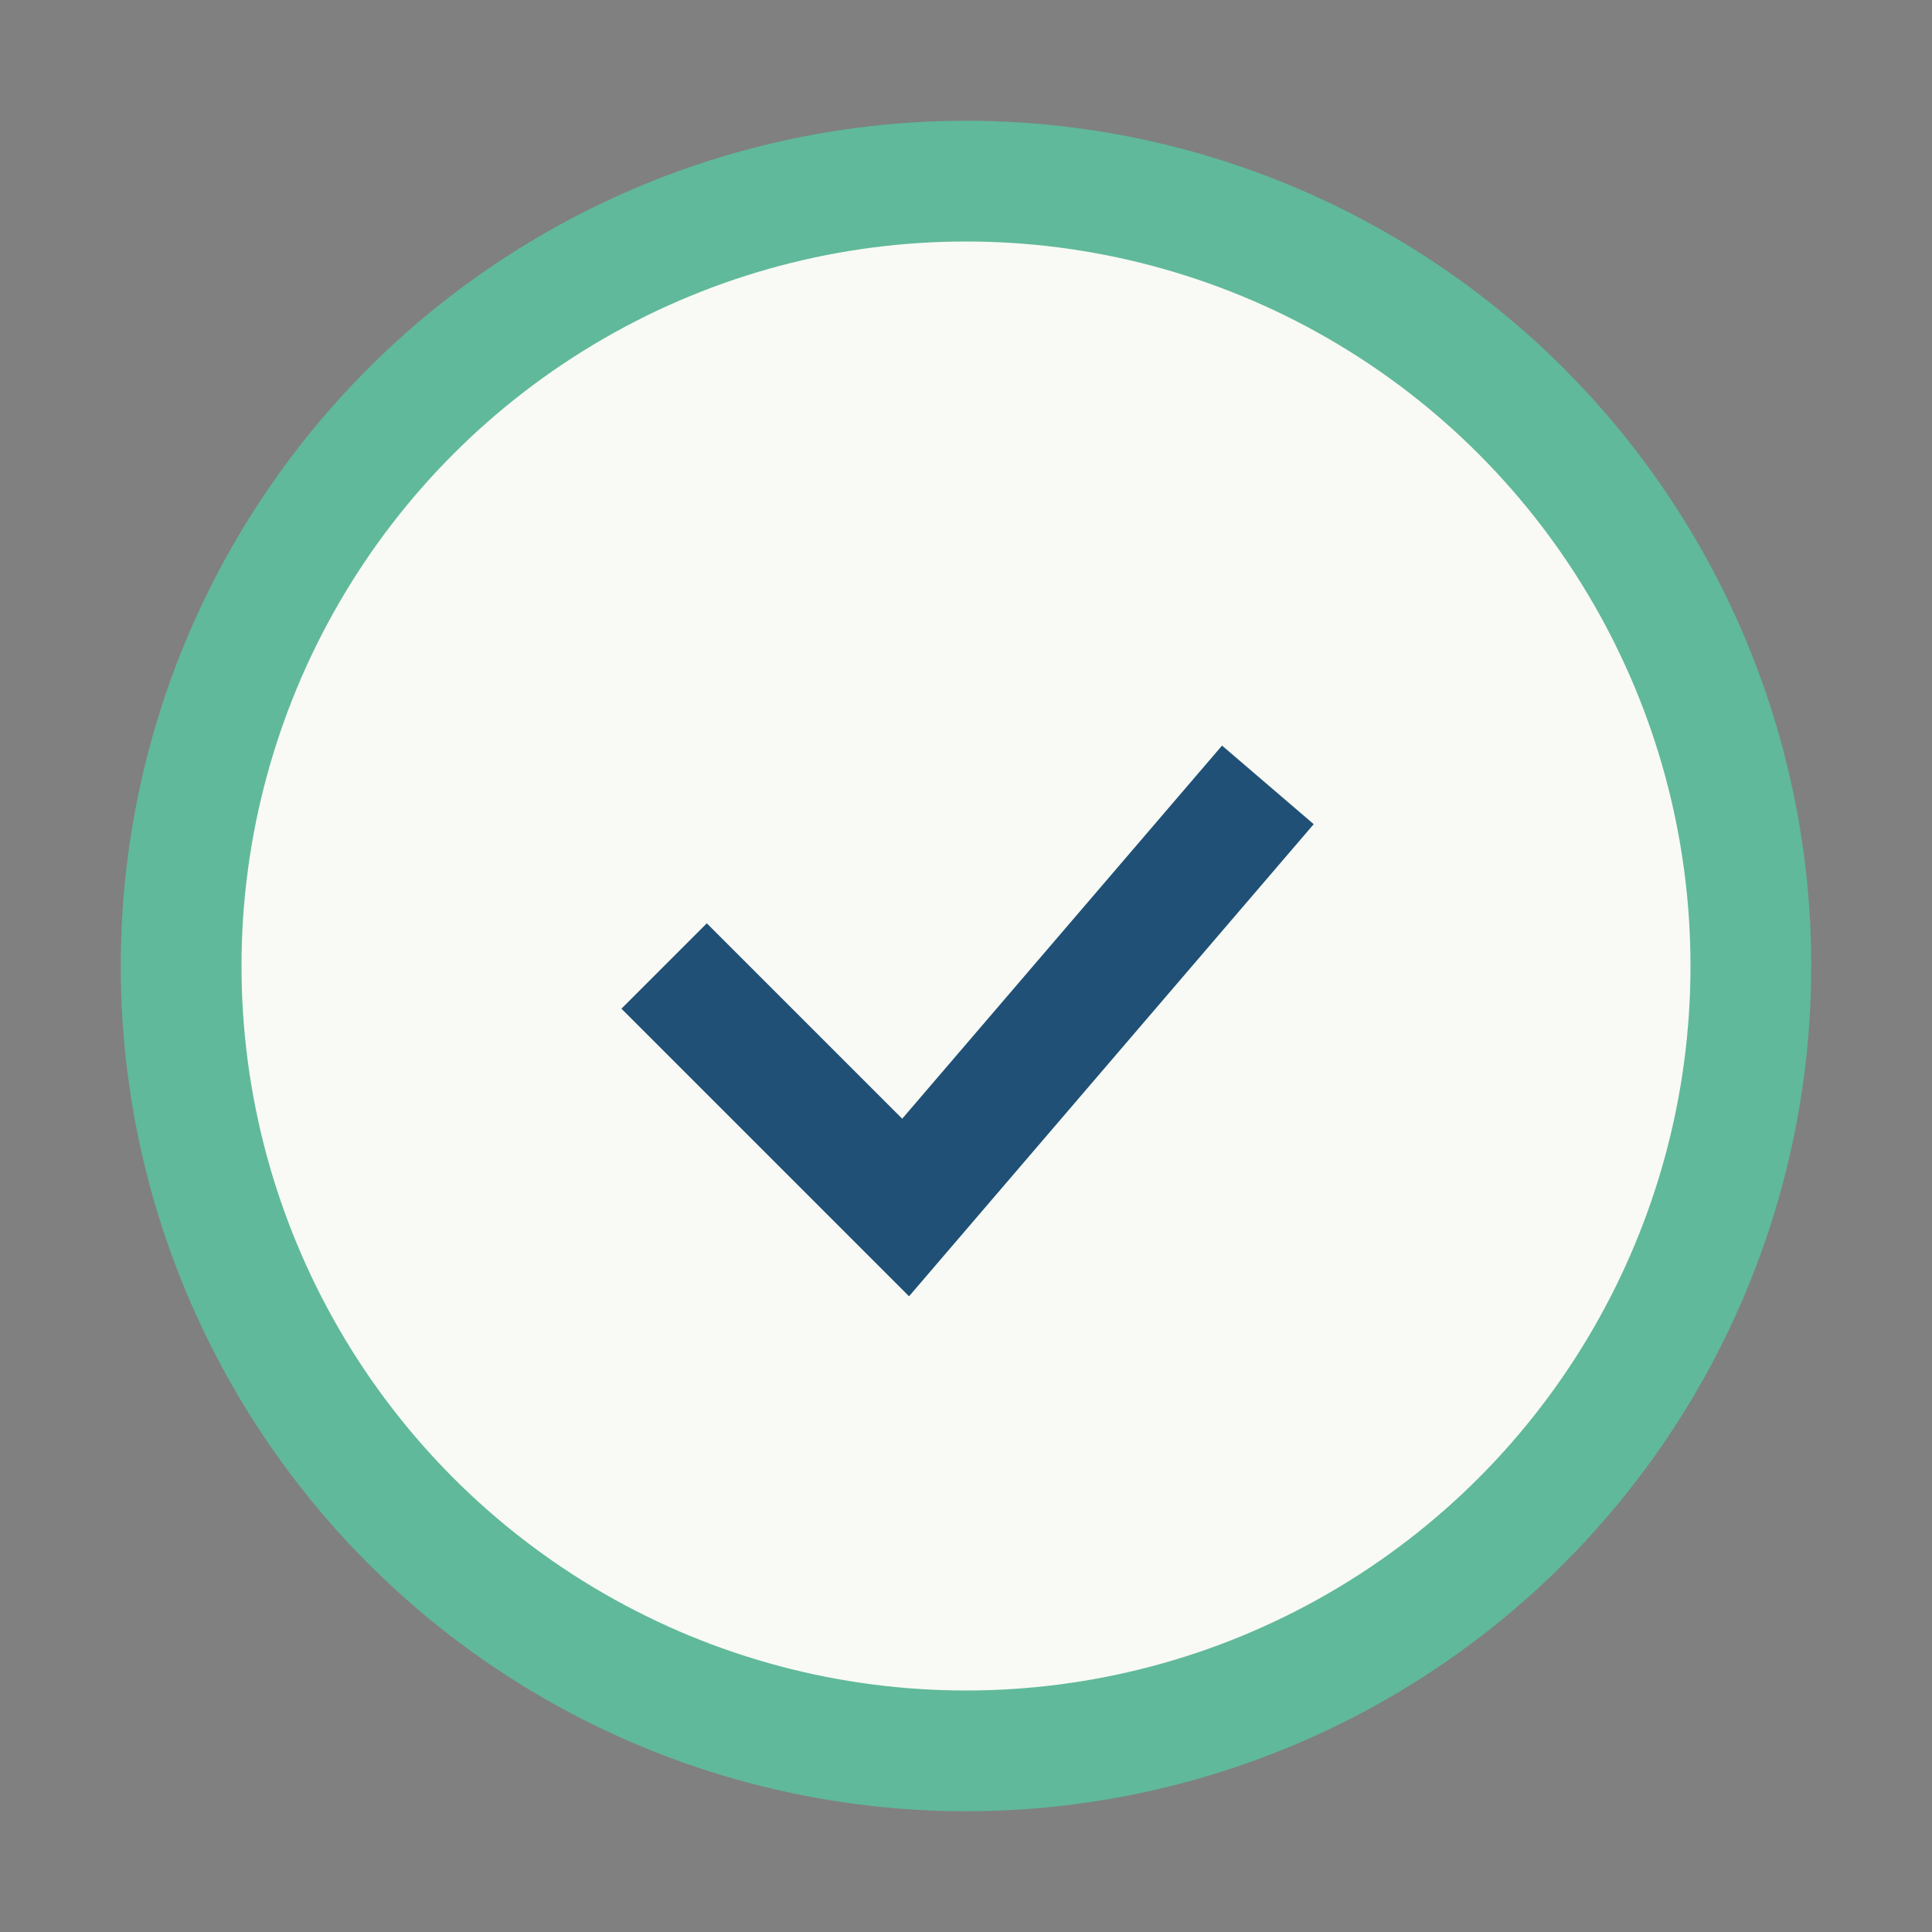
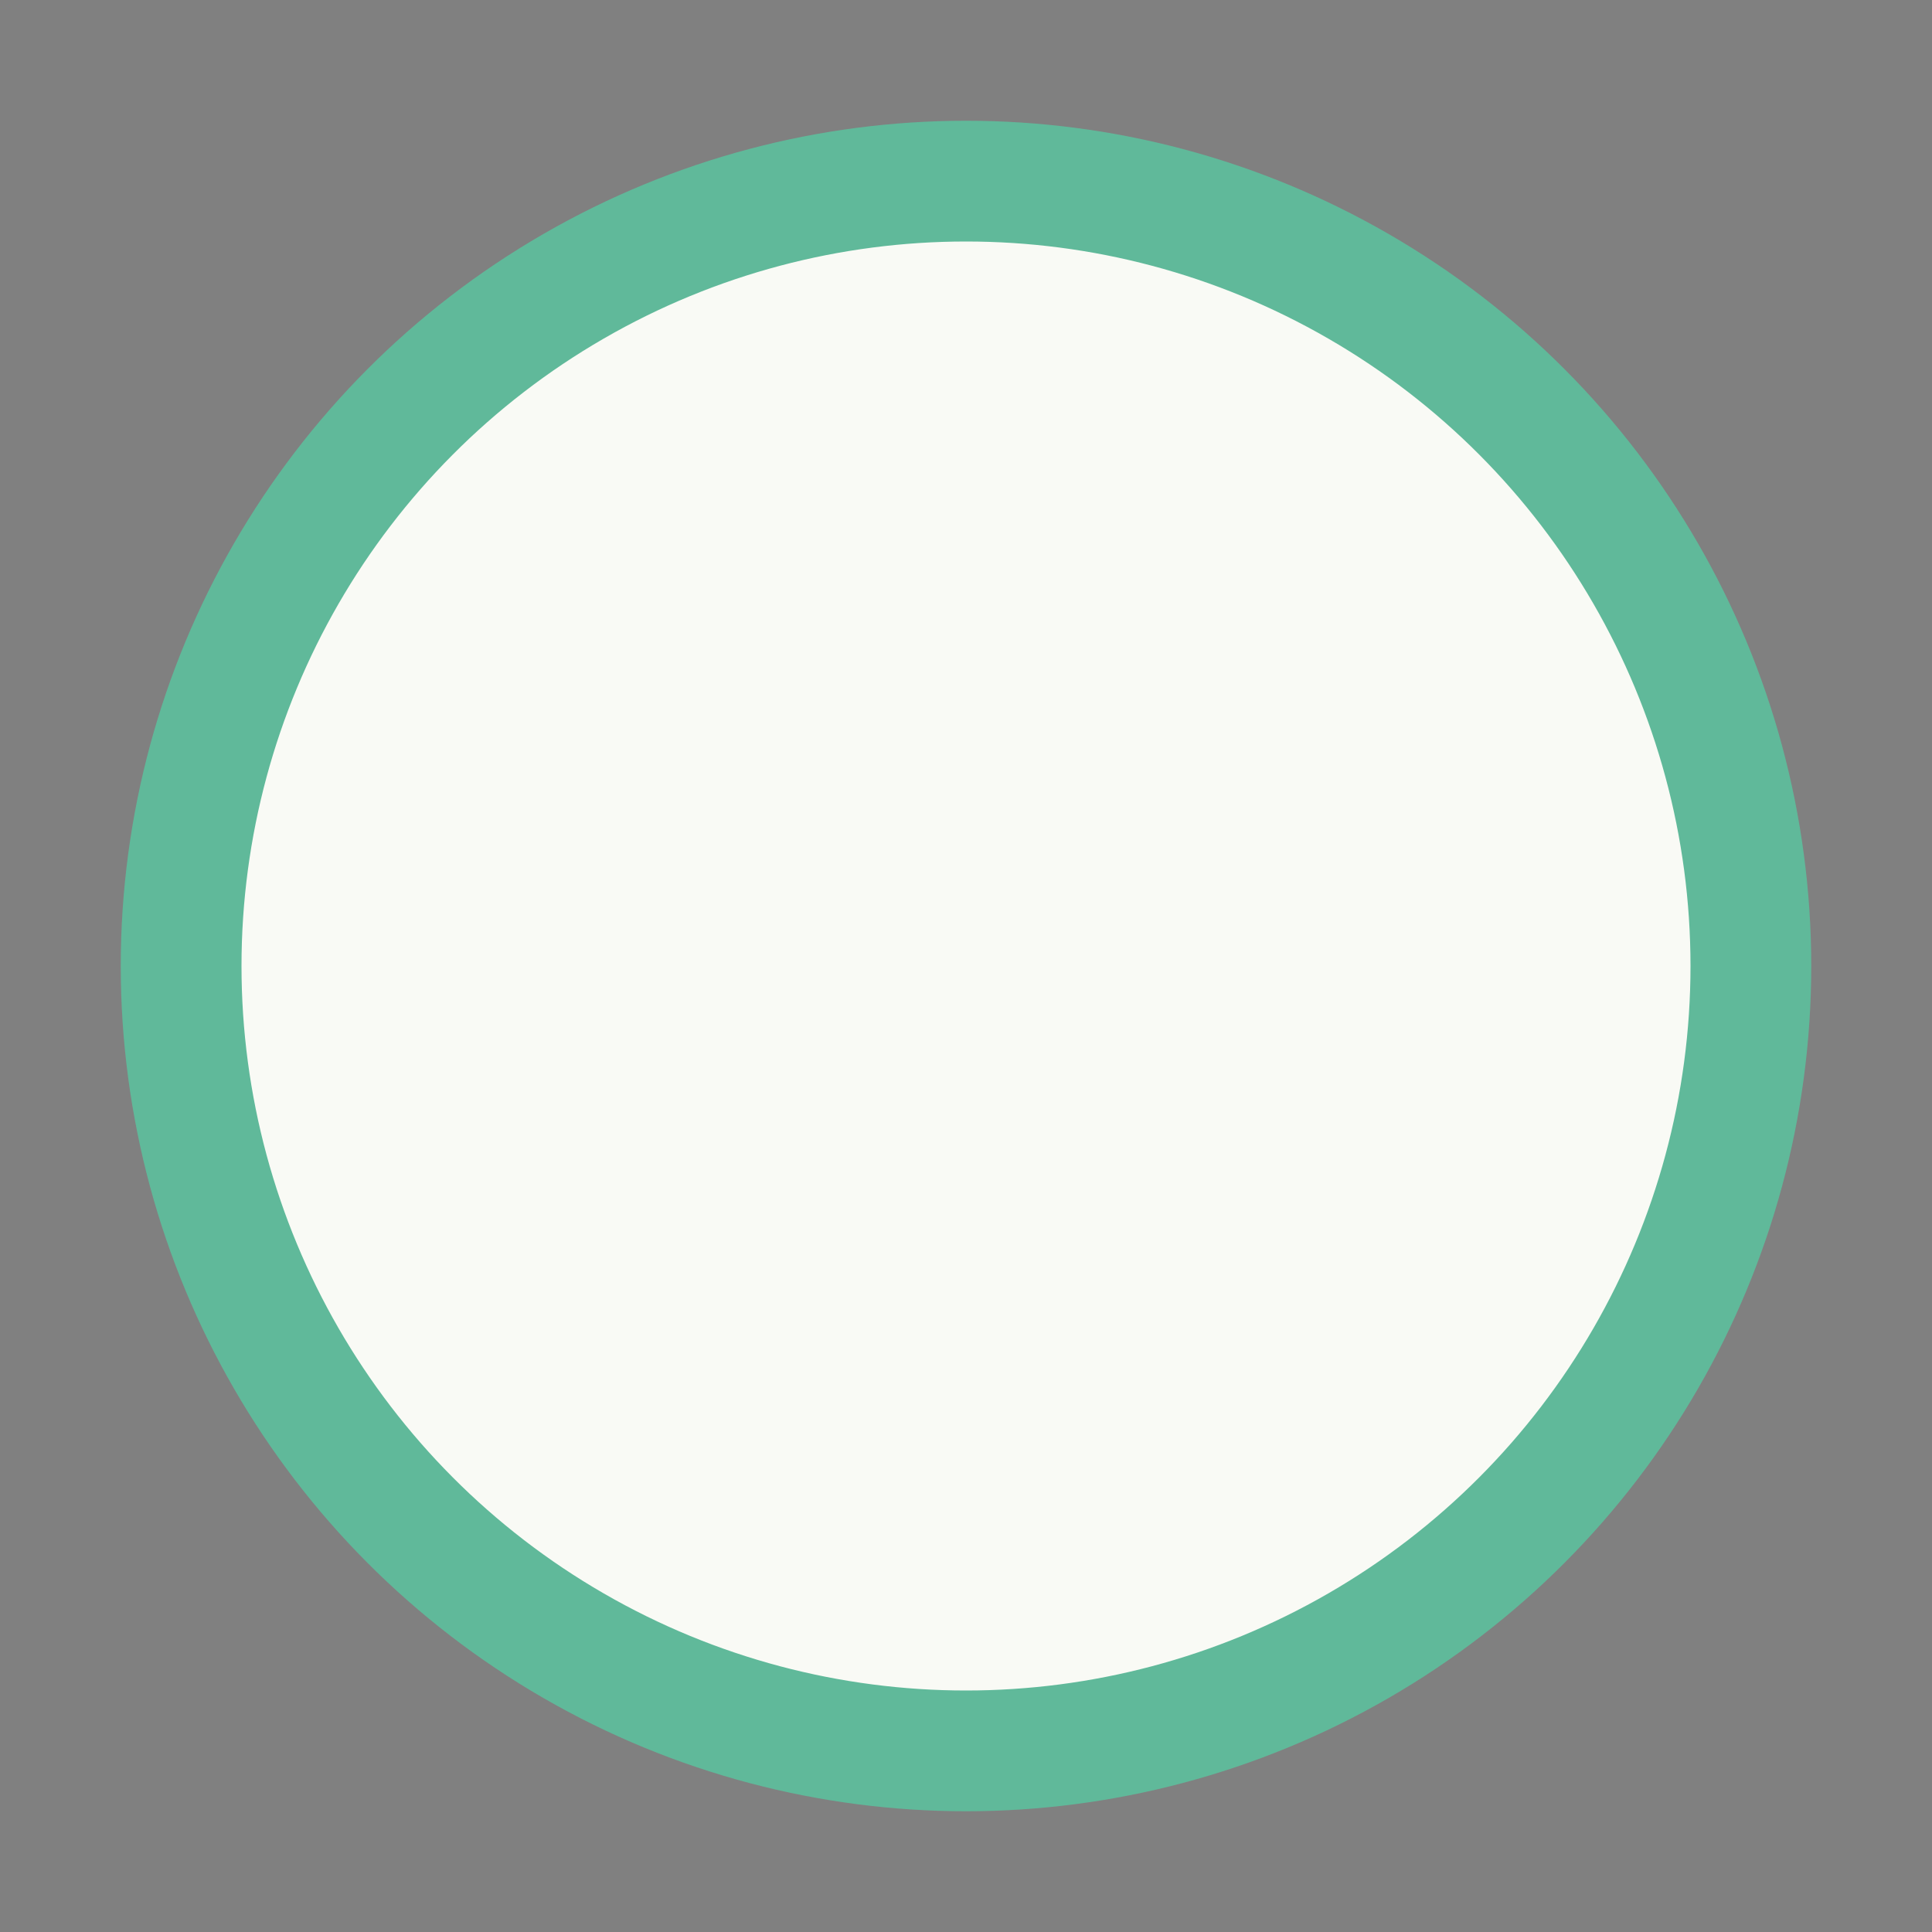
<svg xmlns="http://www.w3.org/2000/svg" width="32" height="32" viewBox="0 0 32 32">
  <rect x="0" y="0" width="32" height="32" fill="#808080" stroke="none" />
  <circle cx="16" cy="16" r="13" fill="#F9FAF5" stroke="#60B99A" stroke-width="2" />
-   <path d="M11 16l4 4 6-7" fill="none" stroke="#205075" stroke-width="2" />
</svg>